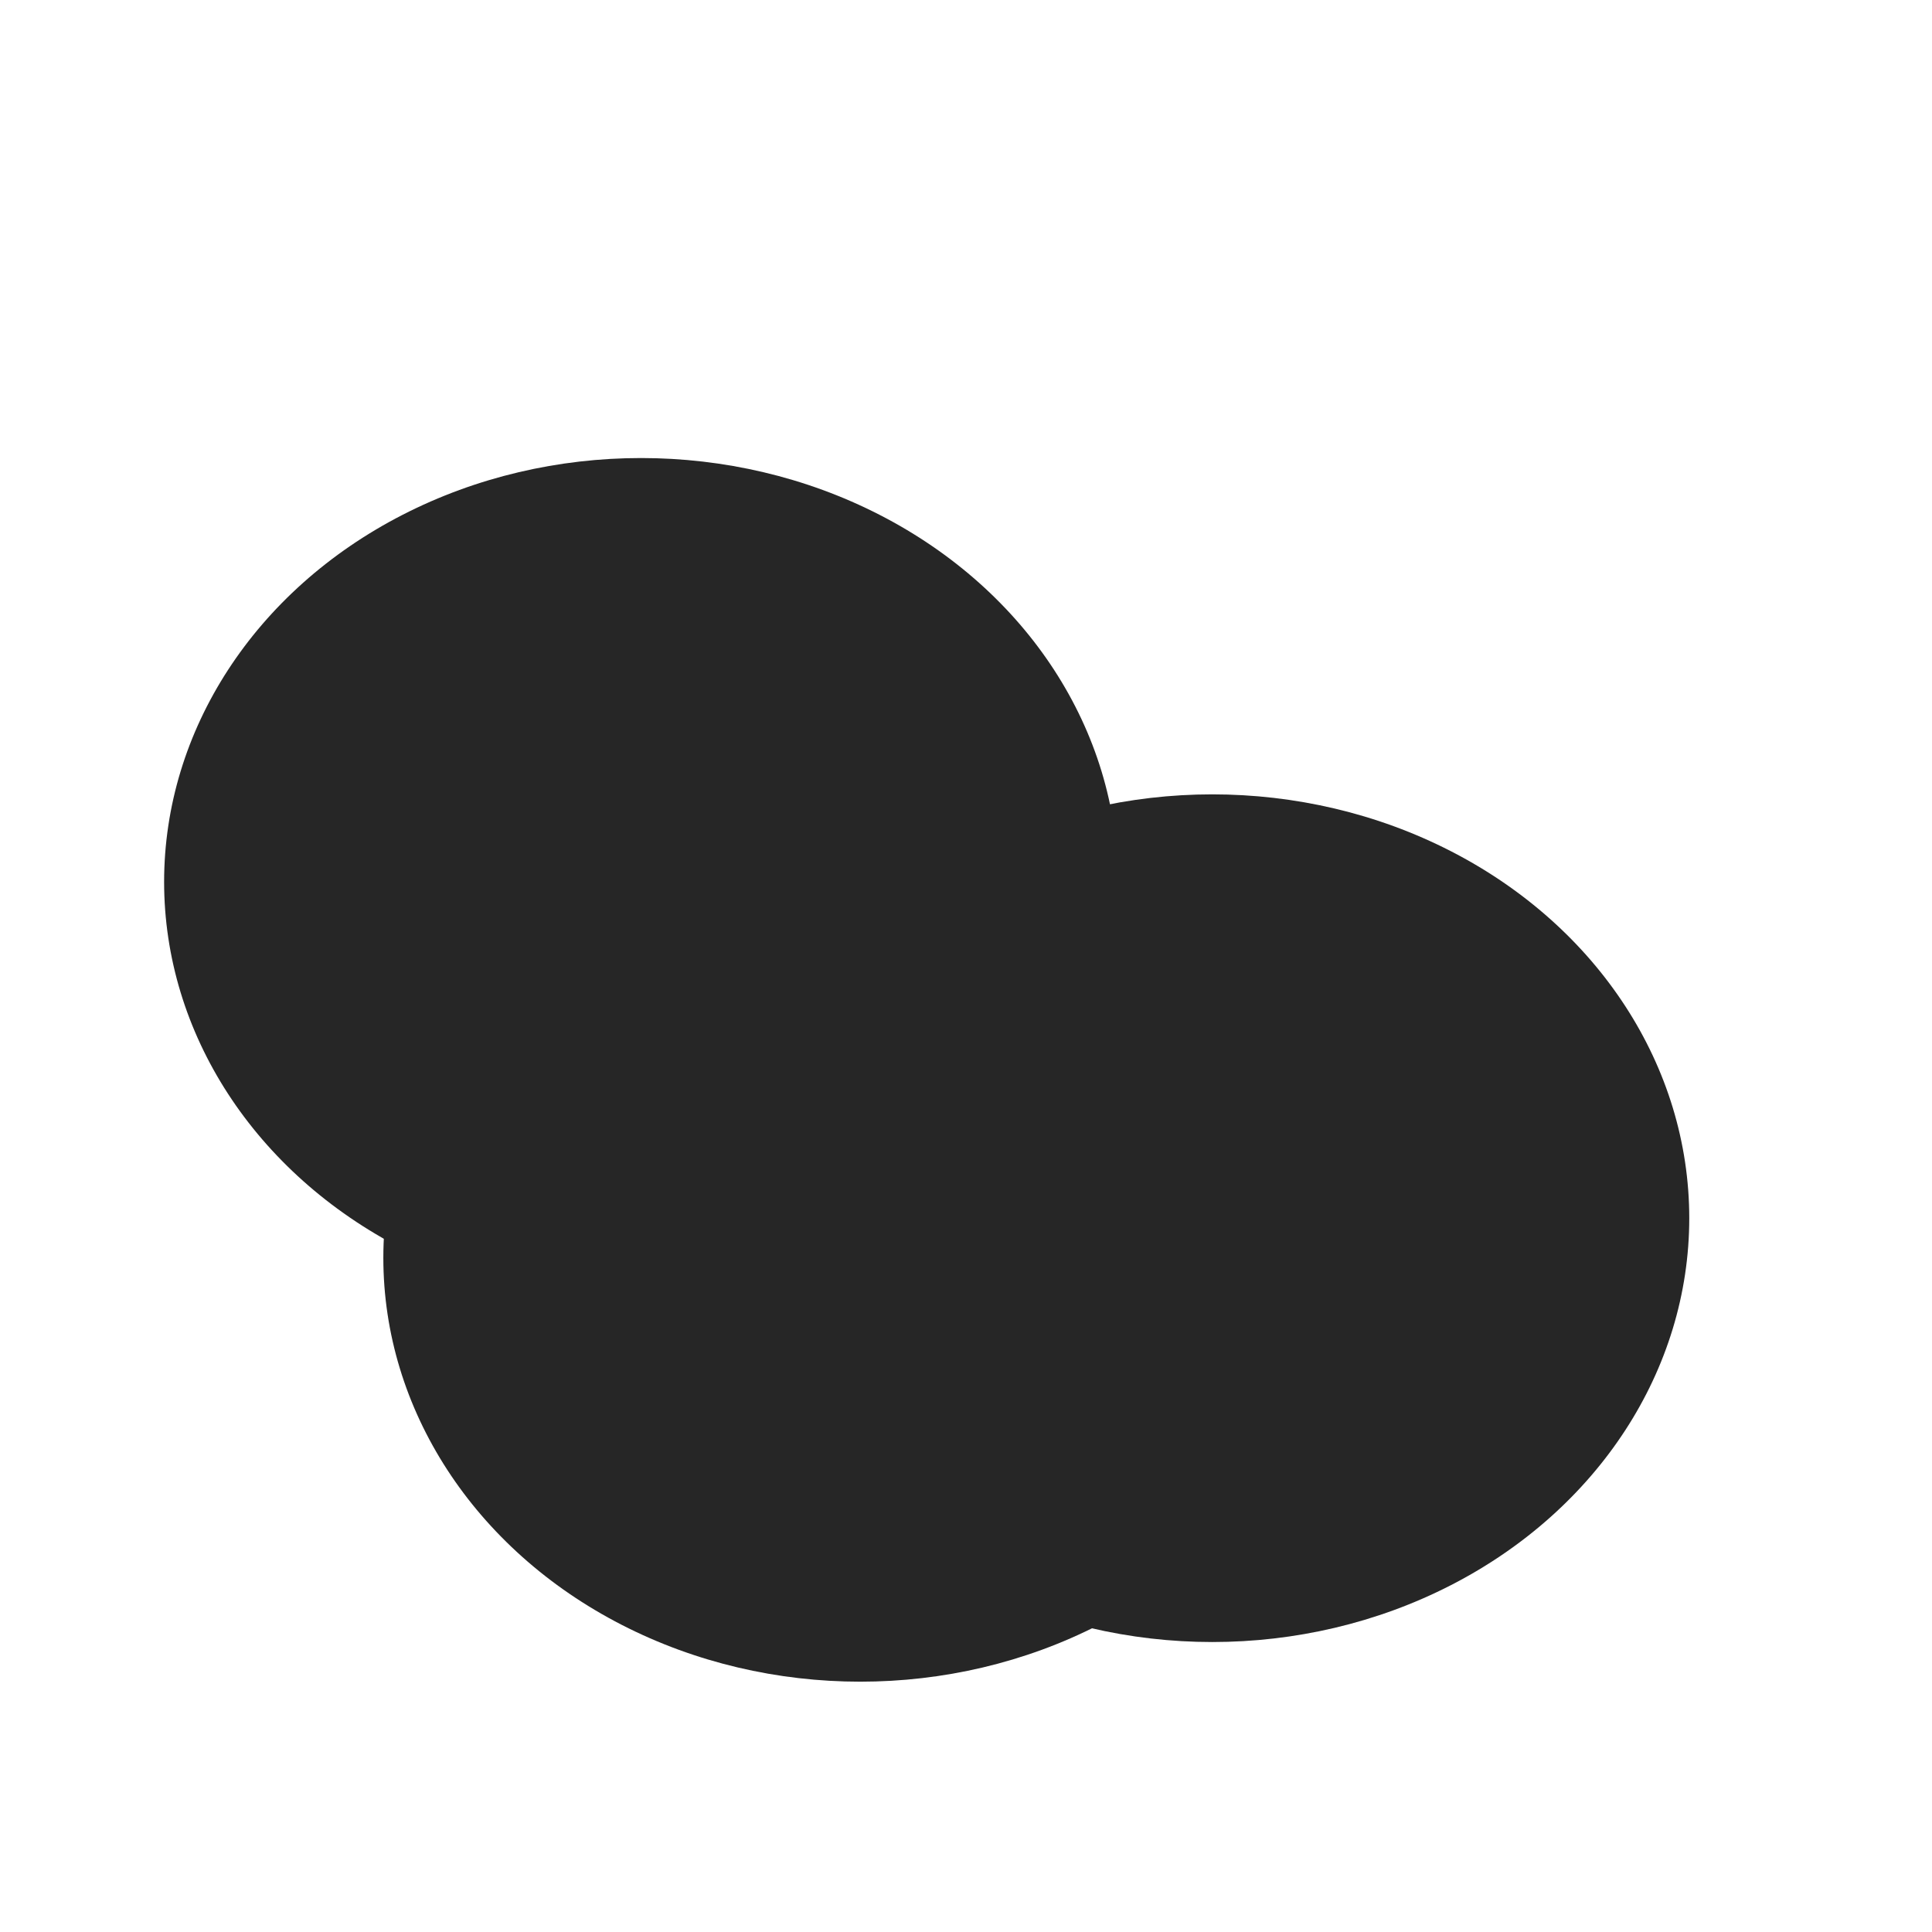
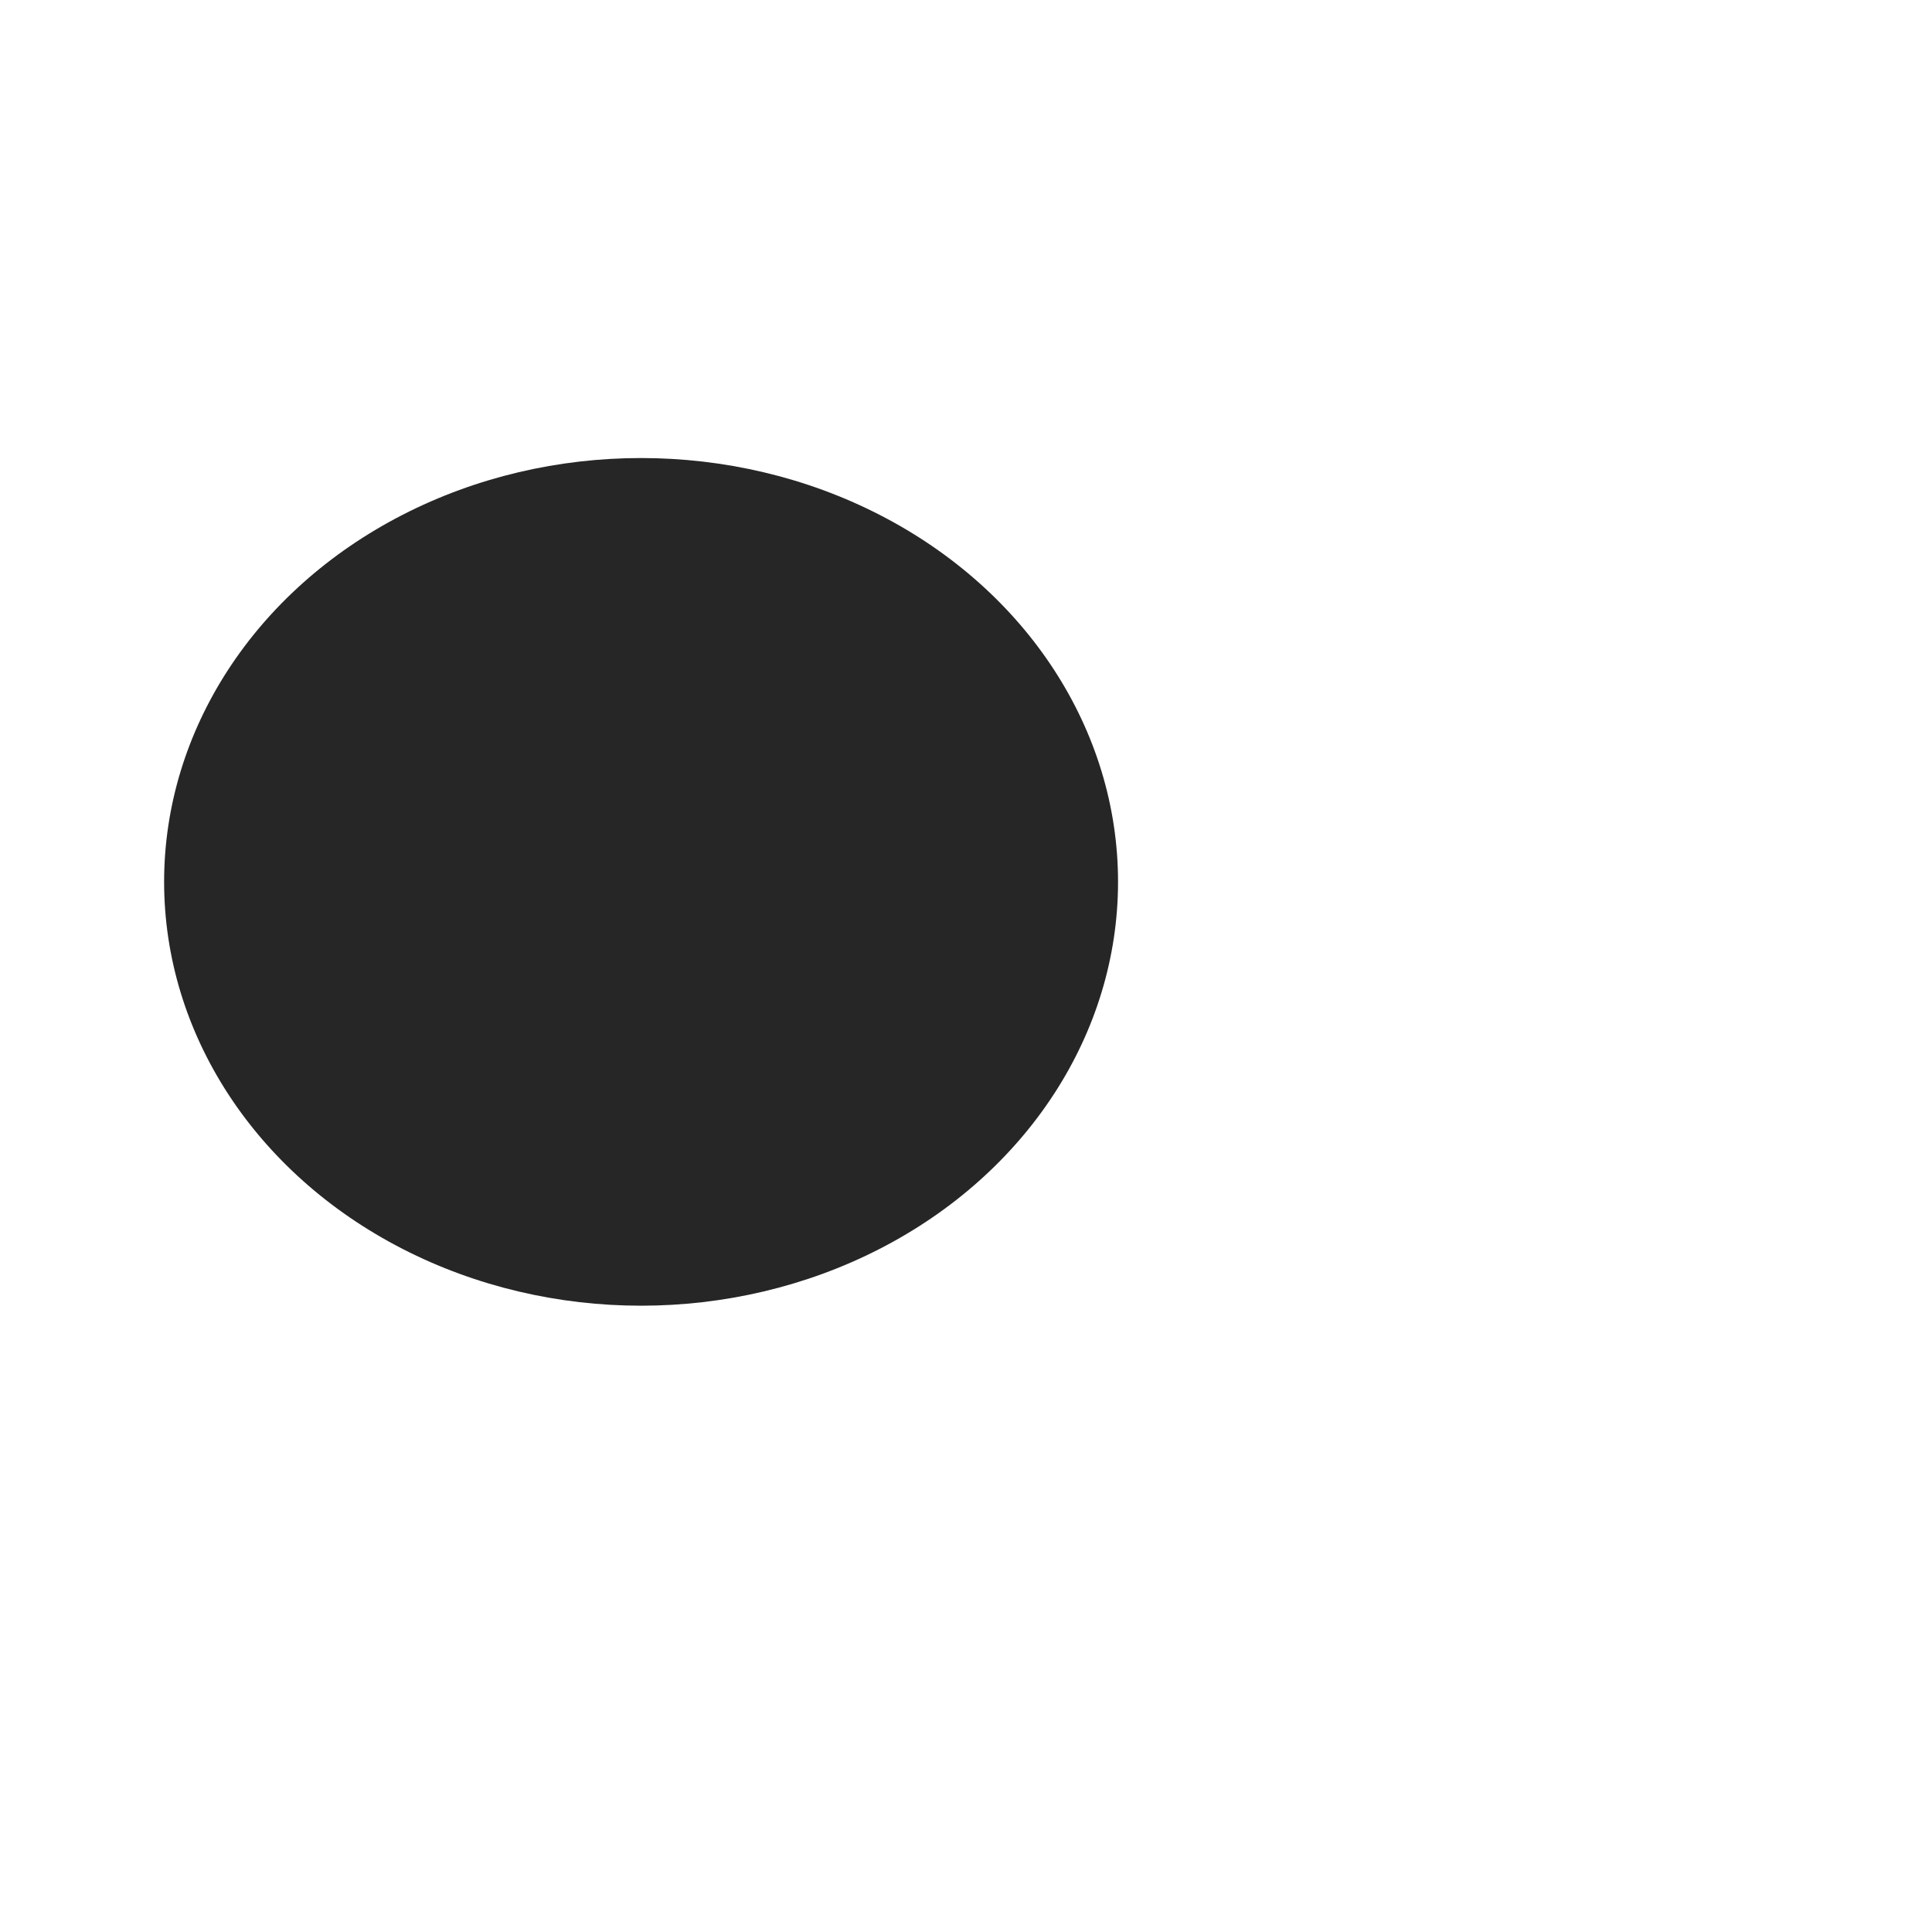
<svg xmlns="http://www.w3.org/2000/svg" version="1.1" viewBox="0 0 800 800" opacity="0.85">
  <defs>
    <filter id="bbblurry-filter" x="-100%" y="-100%" width="400%" height="400%" filterUnits="objectBoundingBox" primitiveUnits="userSpaceOnUse" color-interpolation-filters="sRGB">
      <feGaussianBlur stdDeviation="39" x="0%" y="0%" width="100%" height="100%" in="SourceGraphic" edgeMode="none" result="blur" />
    </filter>
  </defs>
  <g filter="url(#bbblurry-filter)">
-     <ellipse rx="197.5" ry="175.5" cx="501.986" cy="504.428" fill="hsl(38, 99%, 67%)" />
-     <ellipse rx="197.5" ry="175.5" cx="356.233" cy="520.848" fill="hsl(316, 73%, 52%)" />
    <ellipse rx="197.5" ry="175.5" cx="265.456" cy="365.163" fill="hsl(185, 100%, 57%)" />
  </g>
</svg>